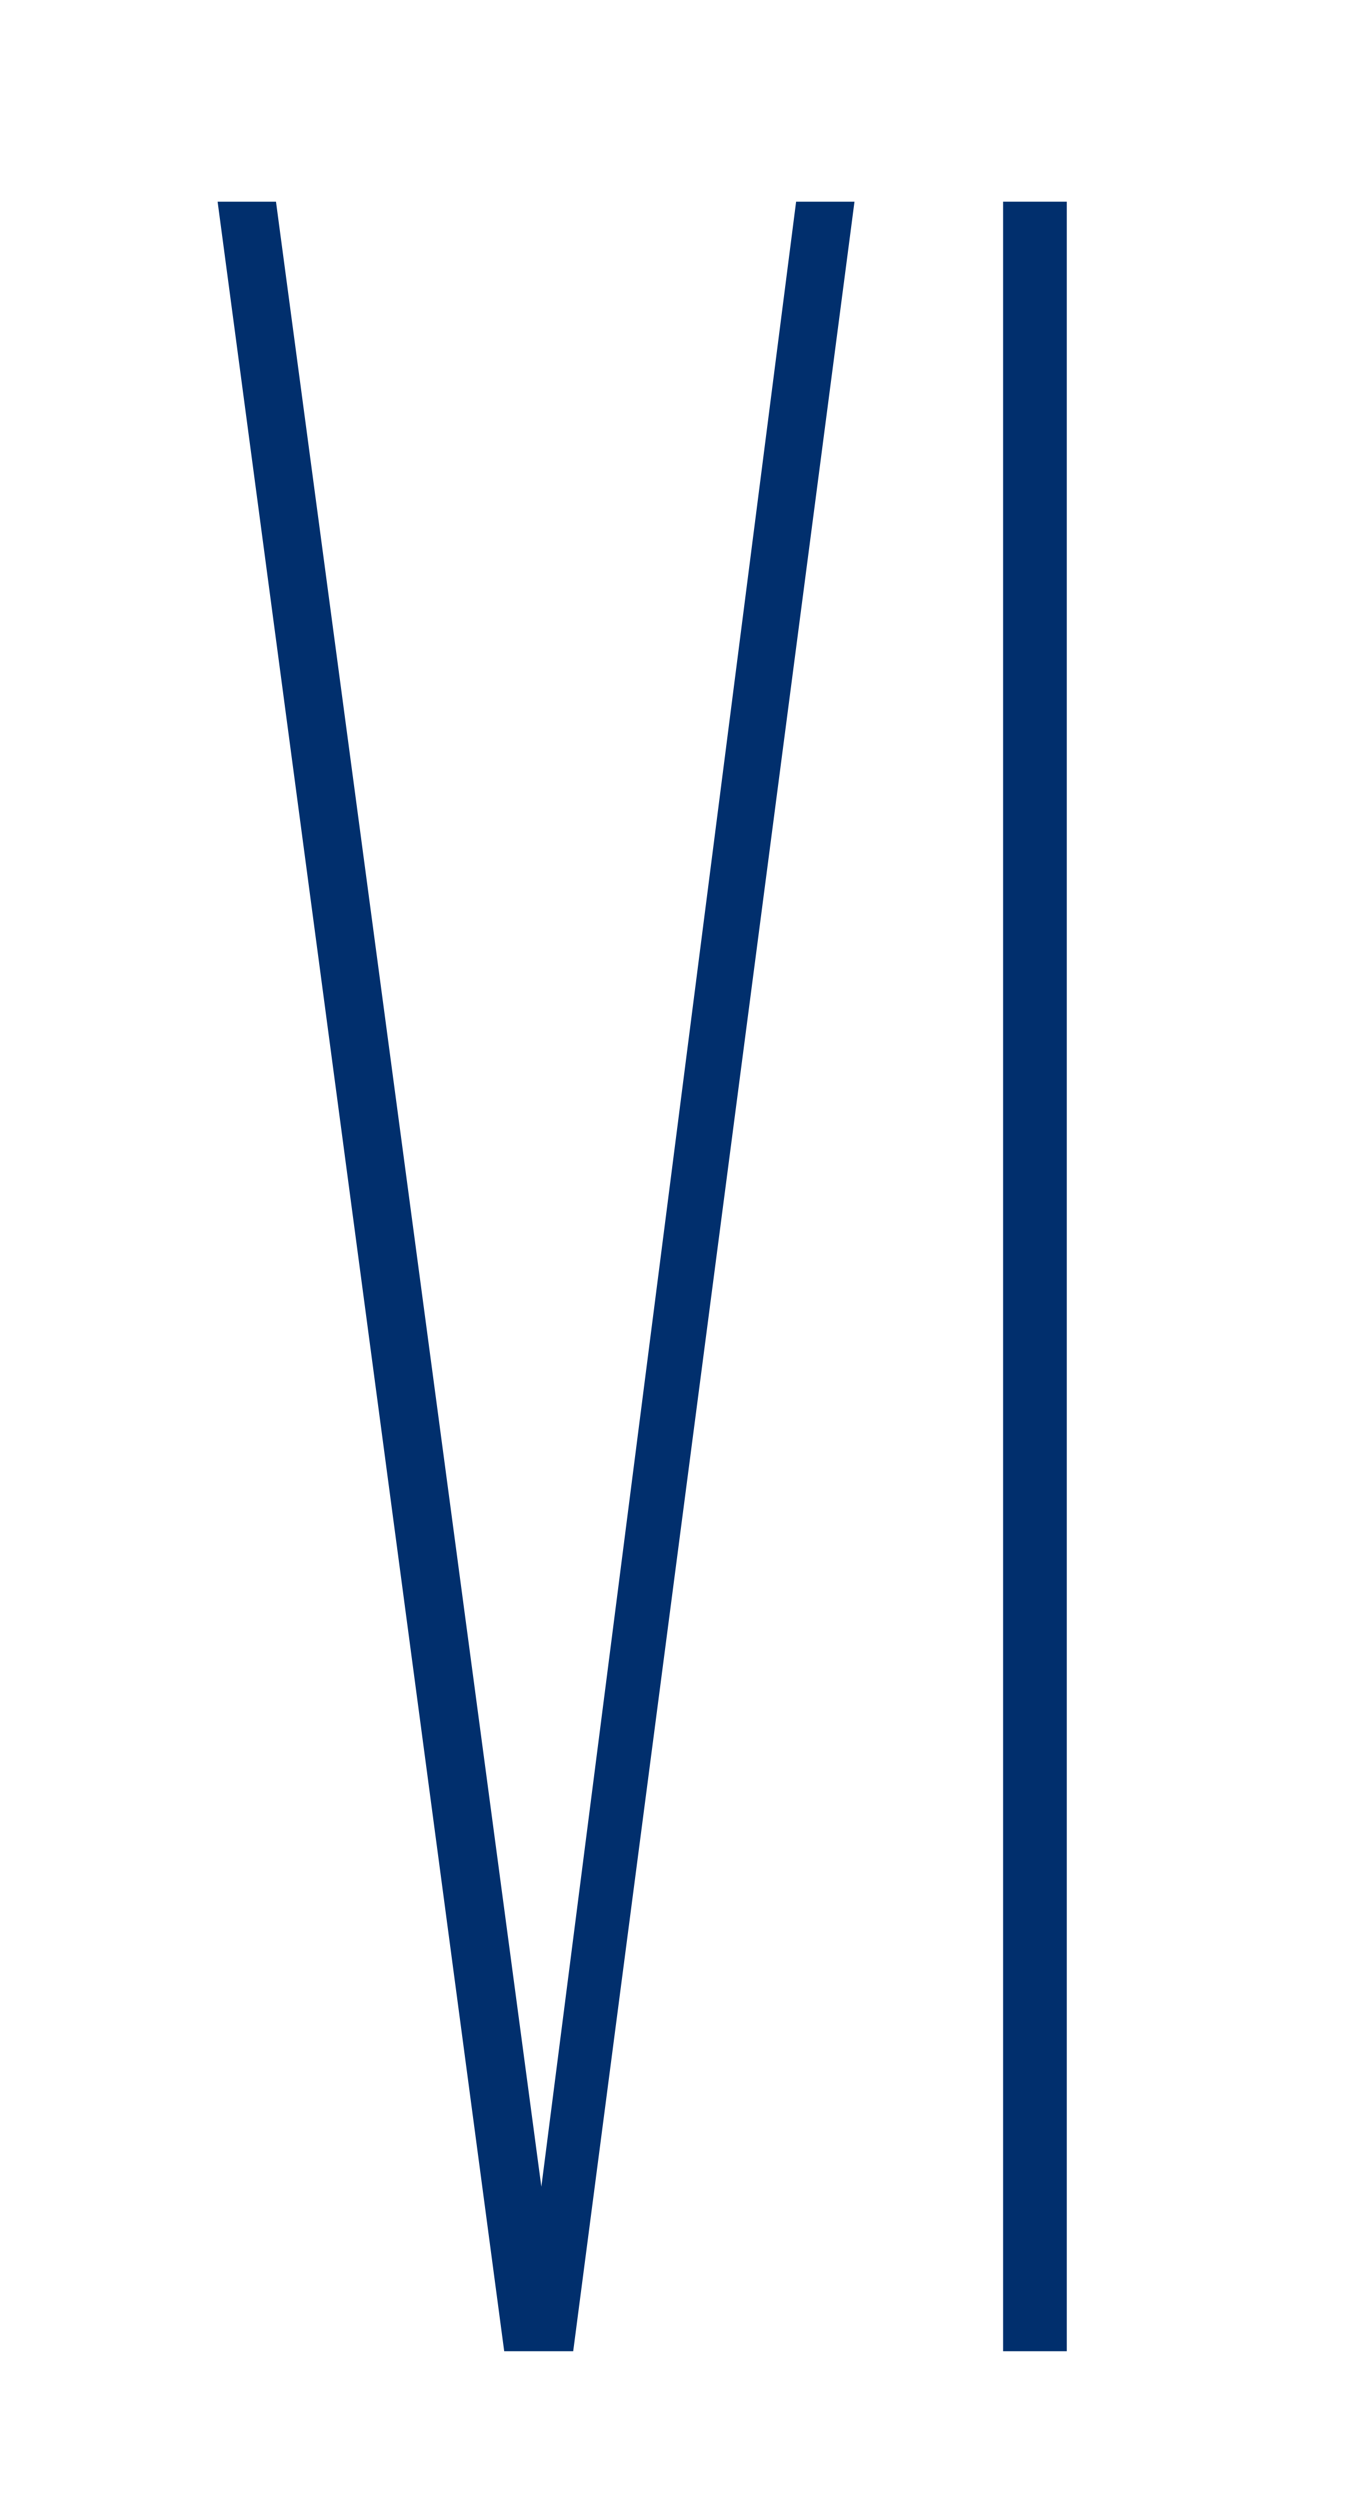
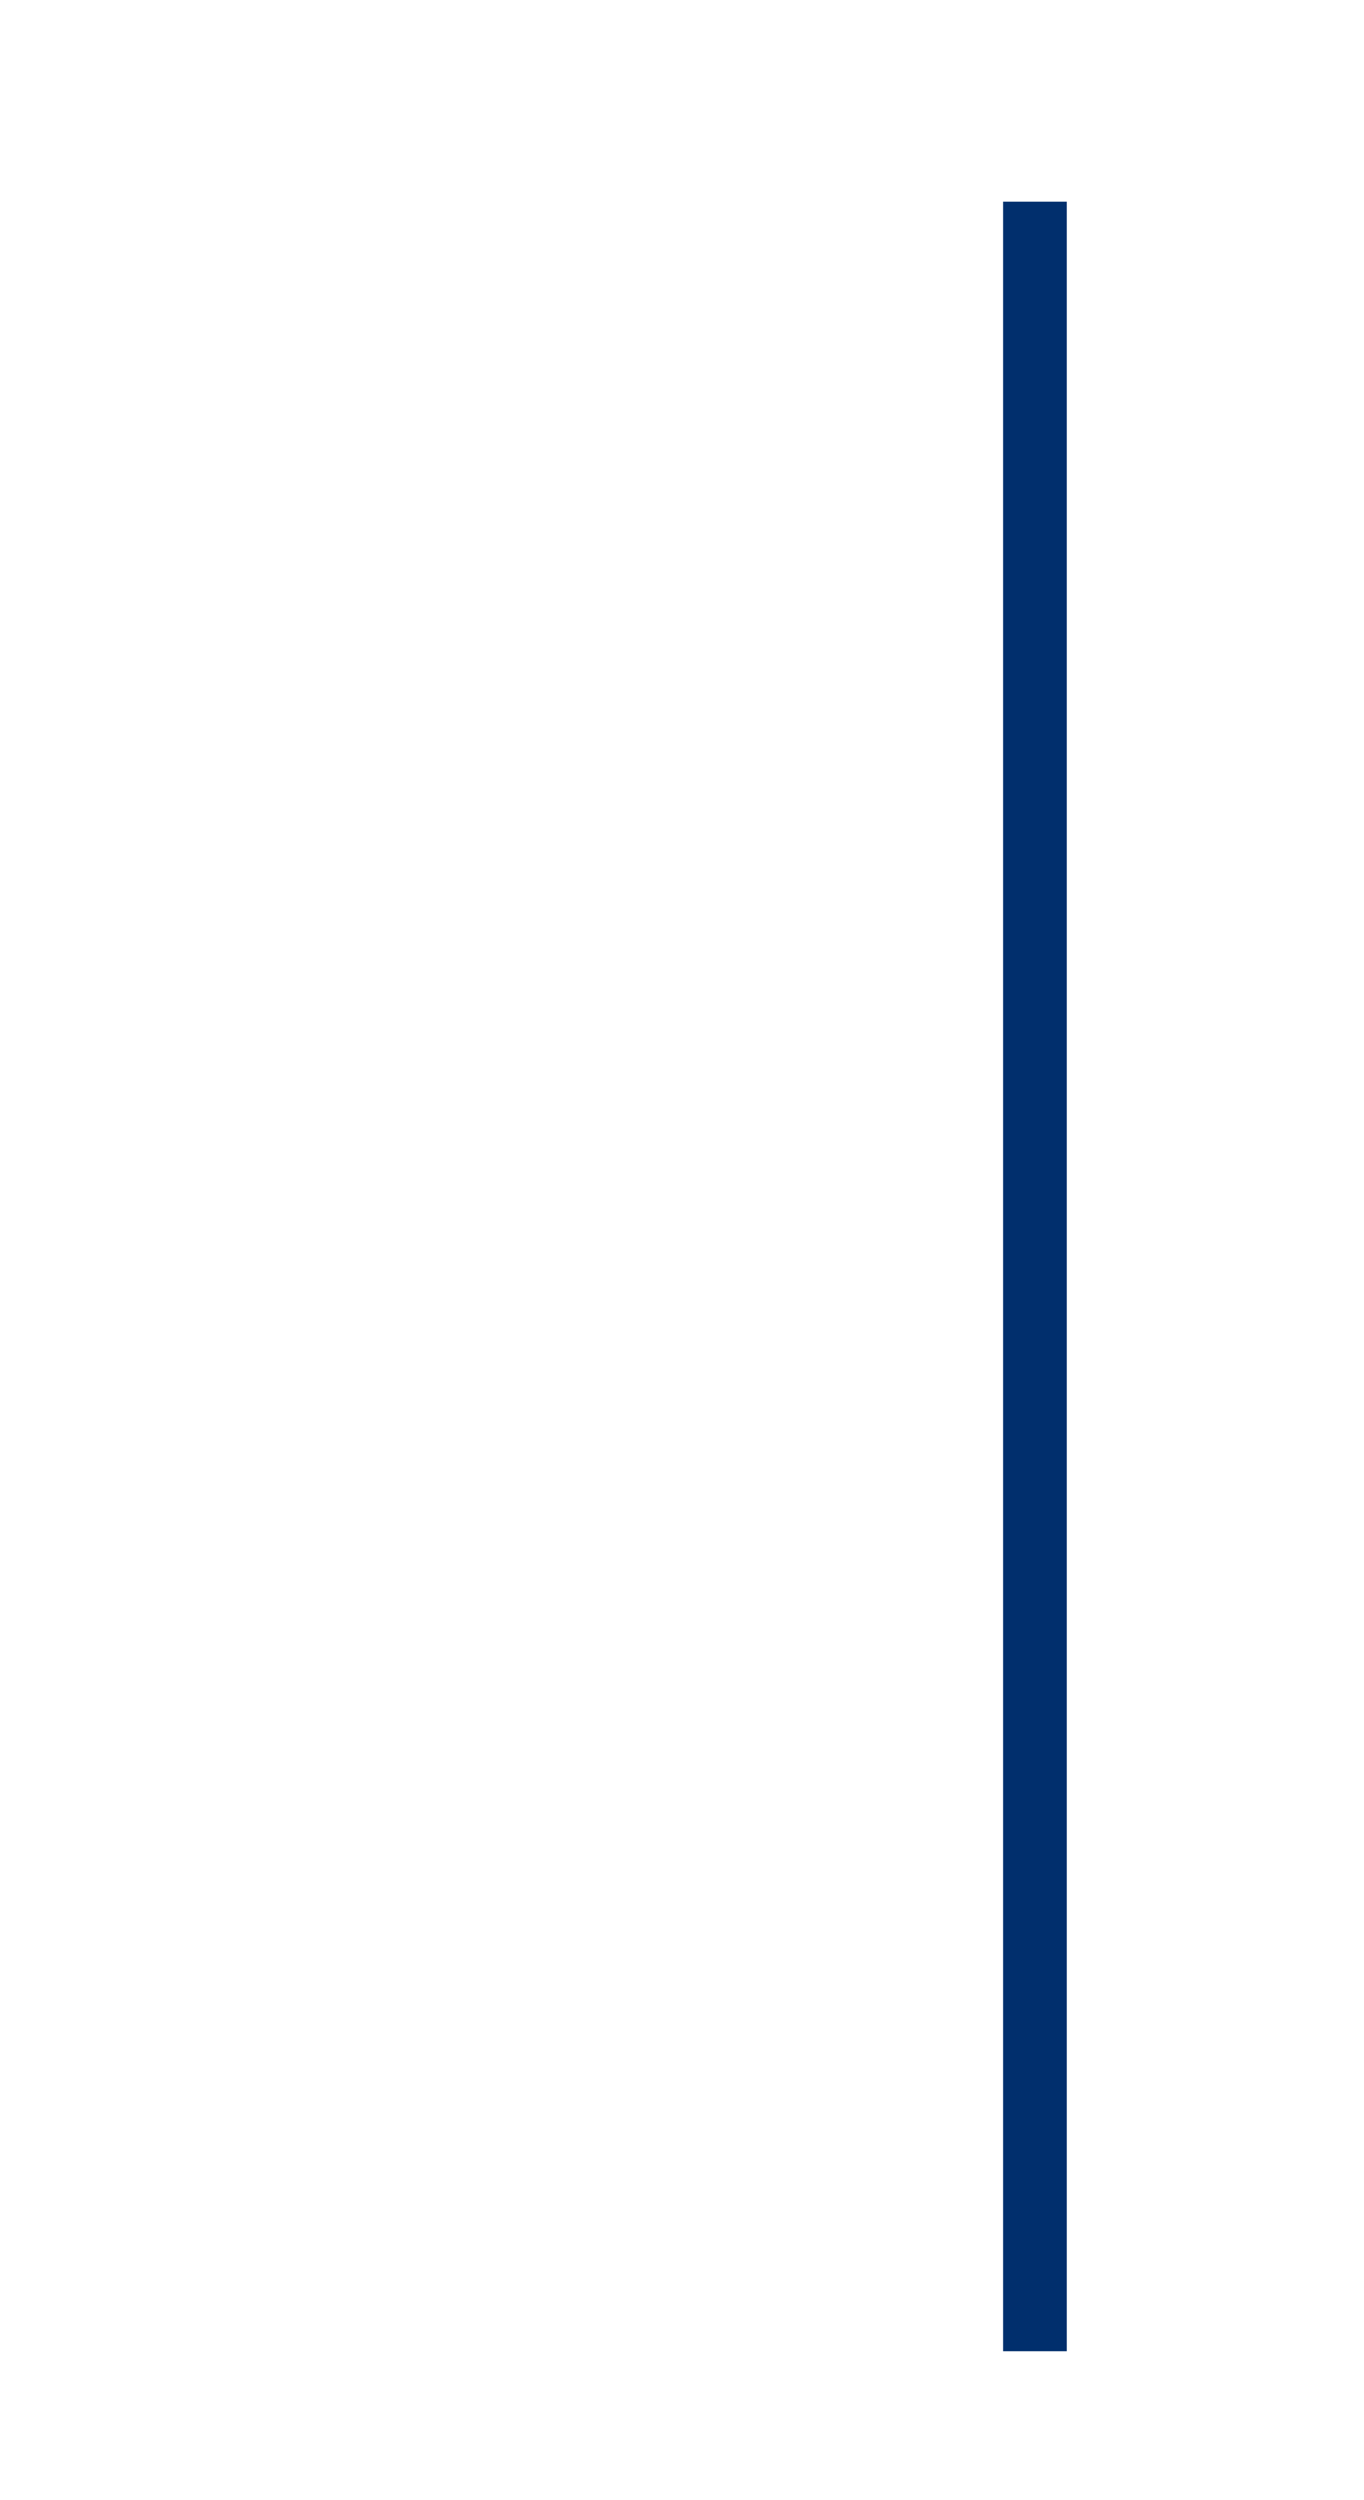
<svg xmlns="http://www.w3.org/2000/svg" id="Слой_1" x="0px" y="0px" viewBox="0 0 25.7 47.1" style="enable-background:new 0 0 25.7 47.1;" xml:space="preserve">
  <style type="text/css"> .st0{fill:#012F6D;} </style>
  <g>
-     <path class="st0" d="M4.1,3.8h1.1l5,37.4l4.8-37.4h1.1l-5.3,40.5H9.5L4.1,3.8z" />
    <path class="st0" d="M18.9,3.8h1.2v40.5h-1.2V3.8z" />
  </g>
</svg>